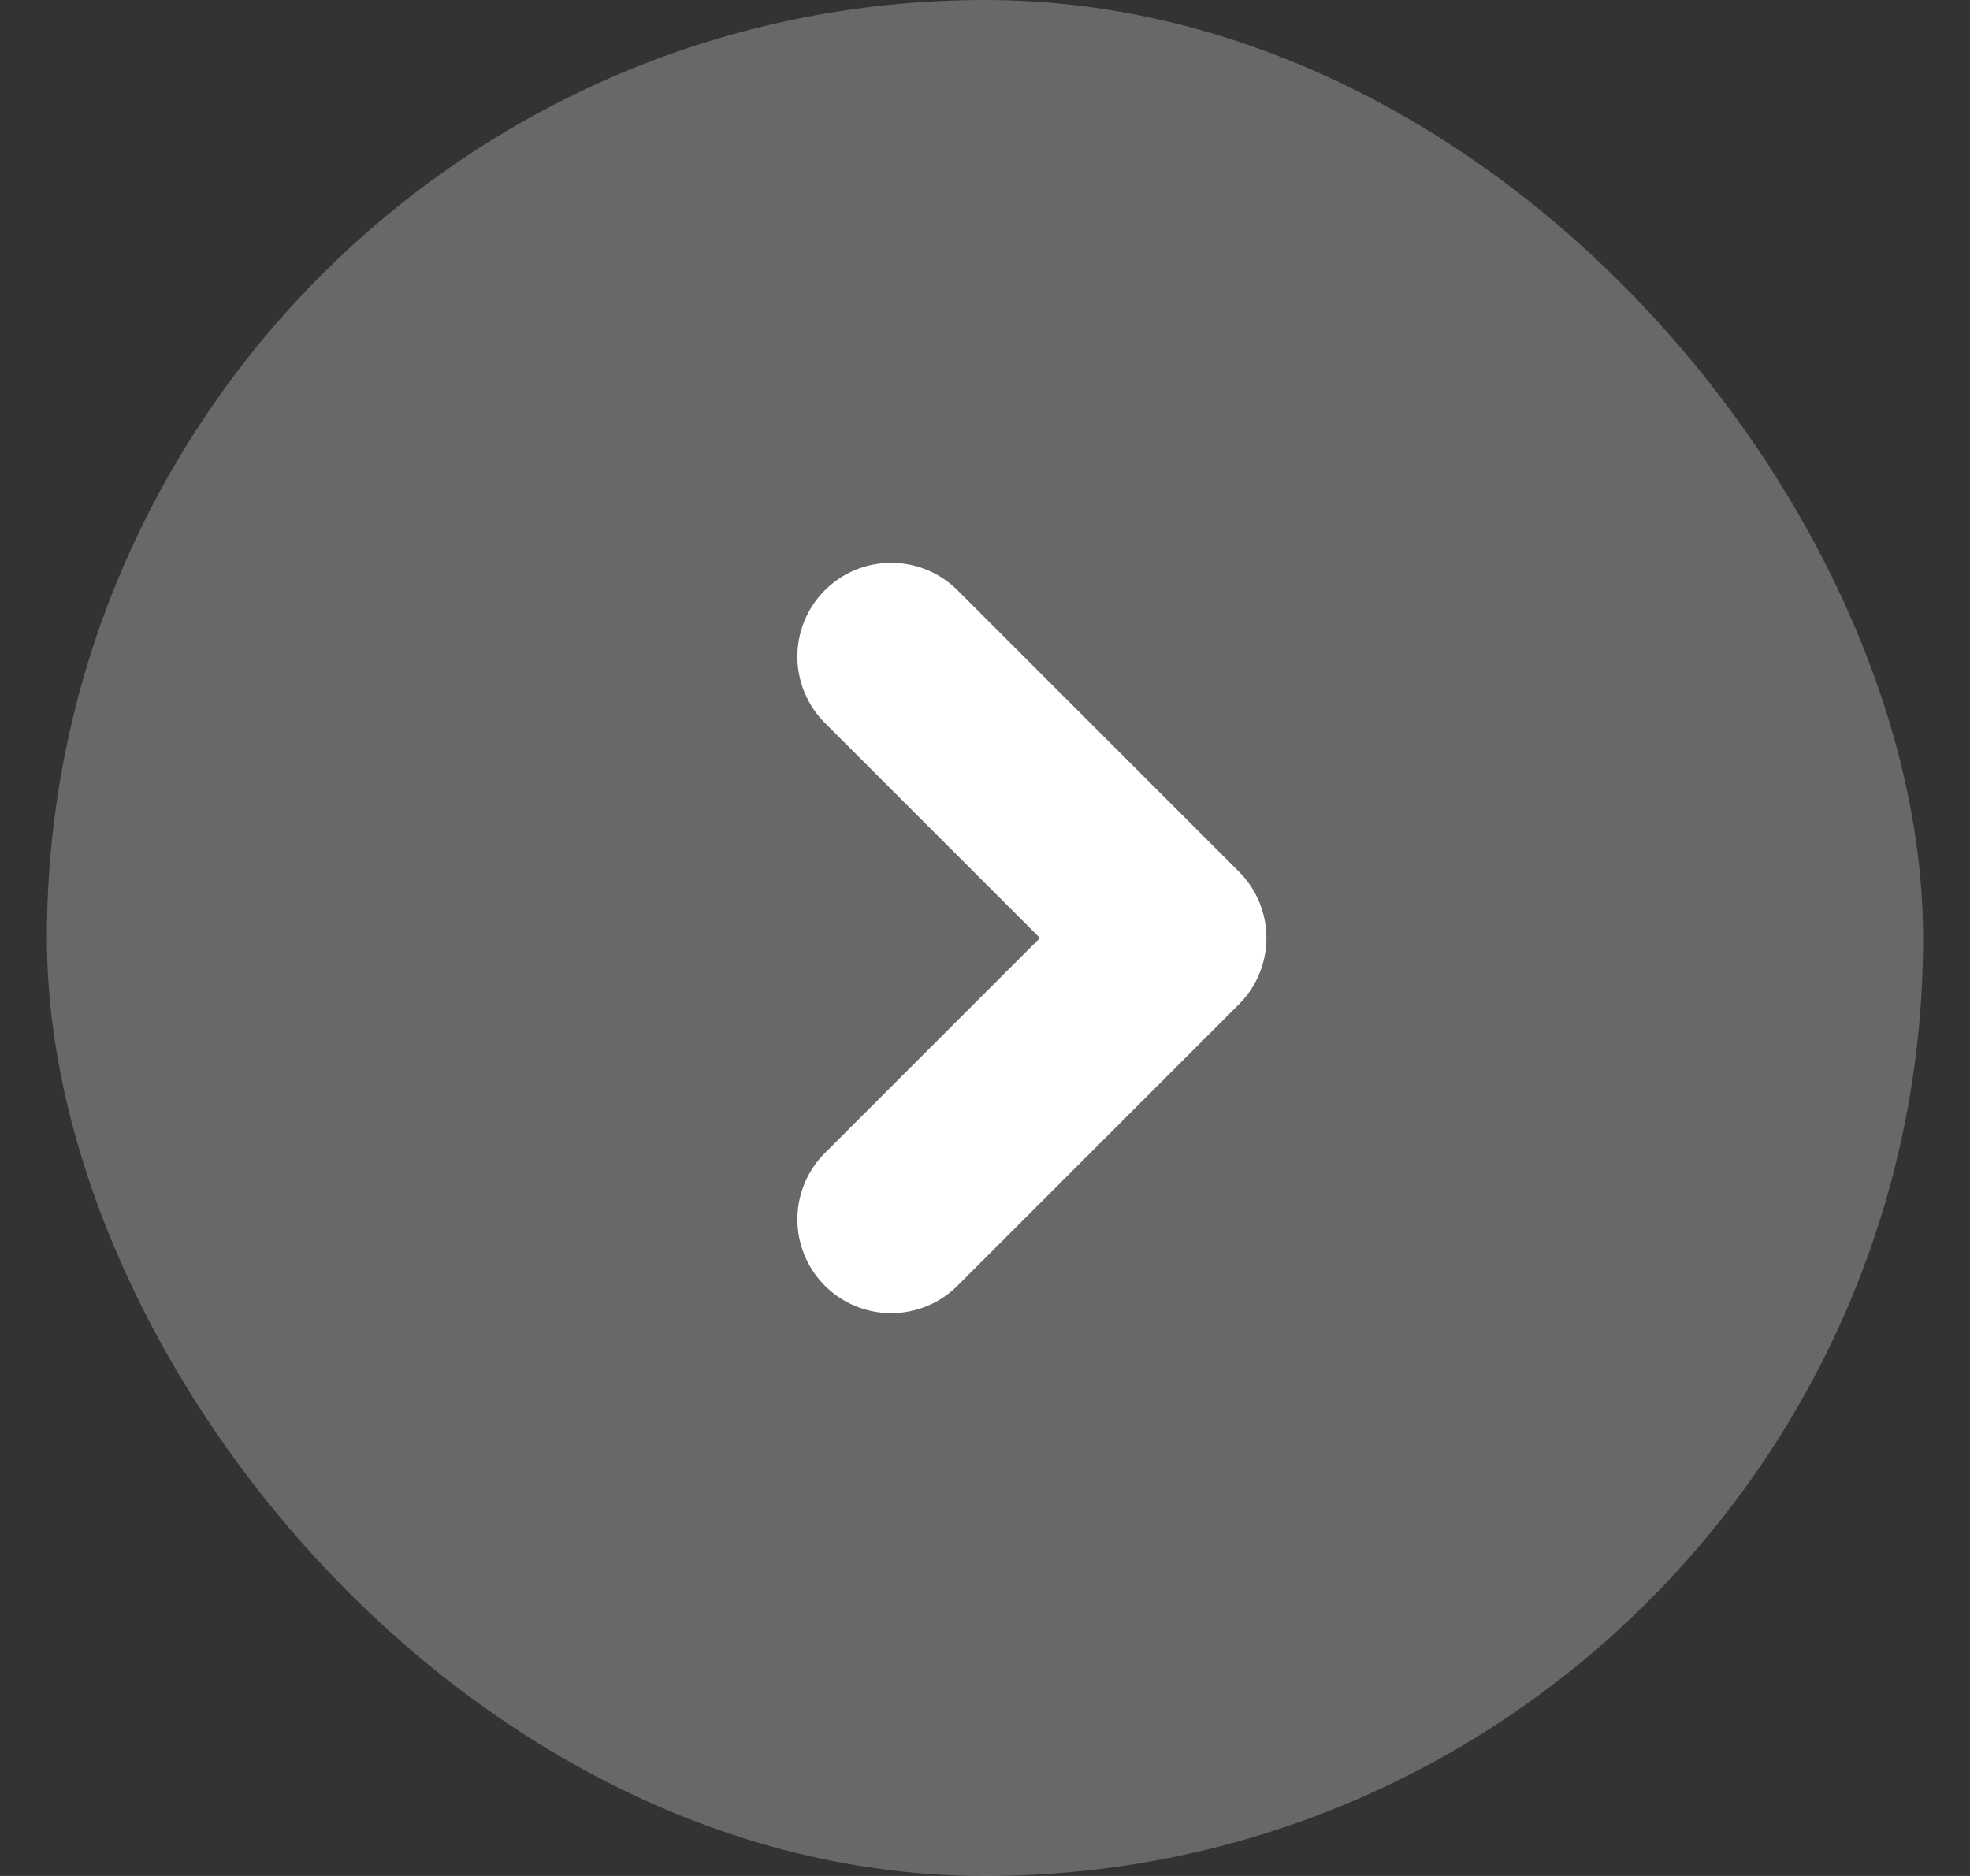
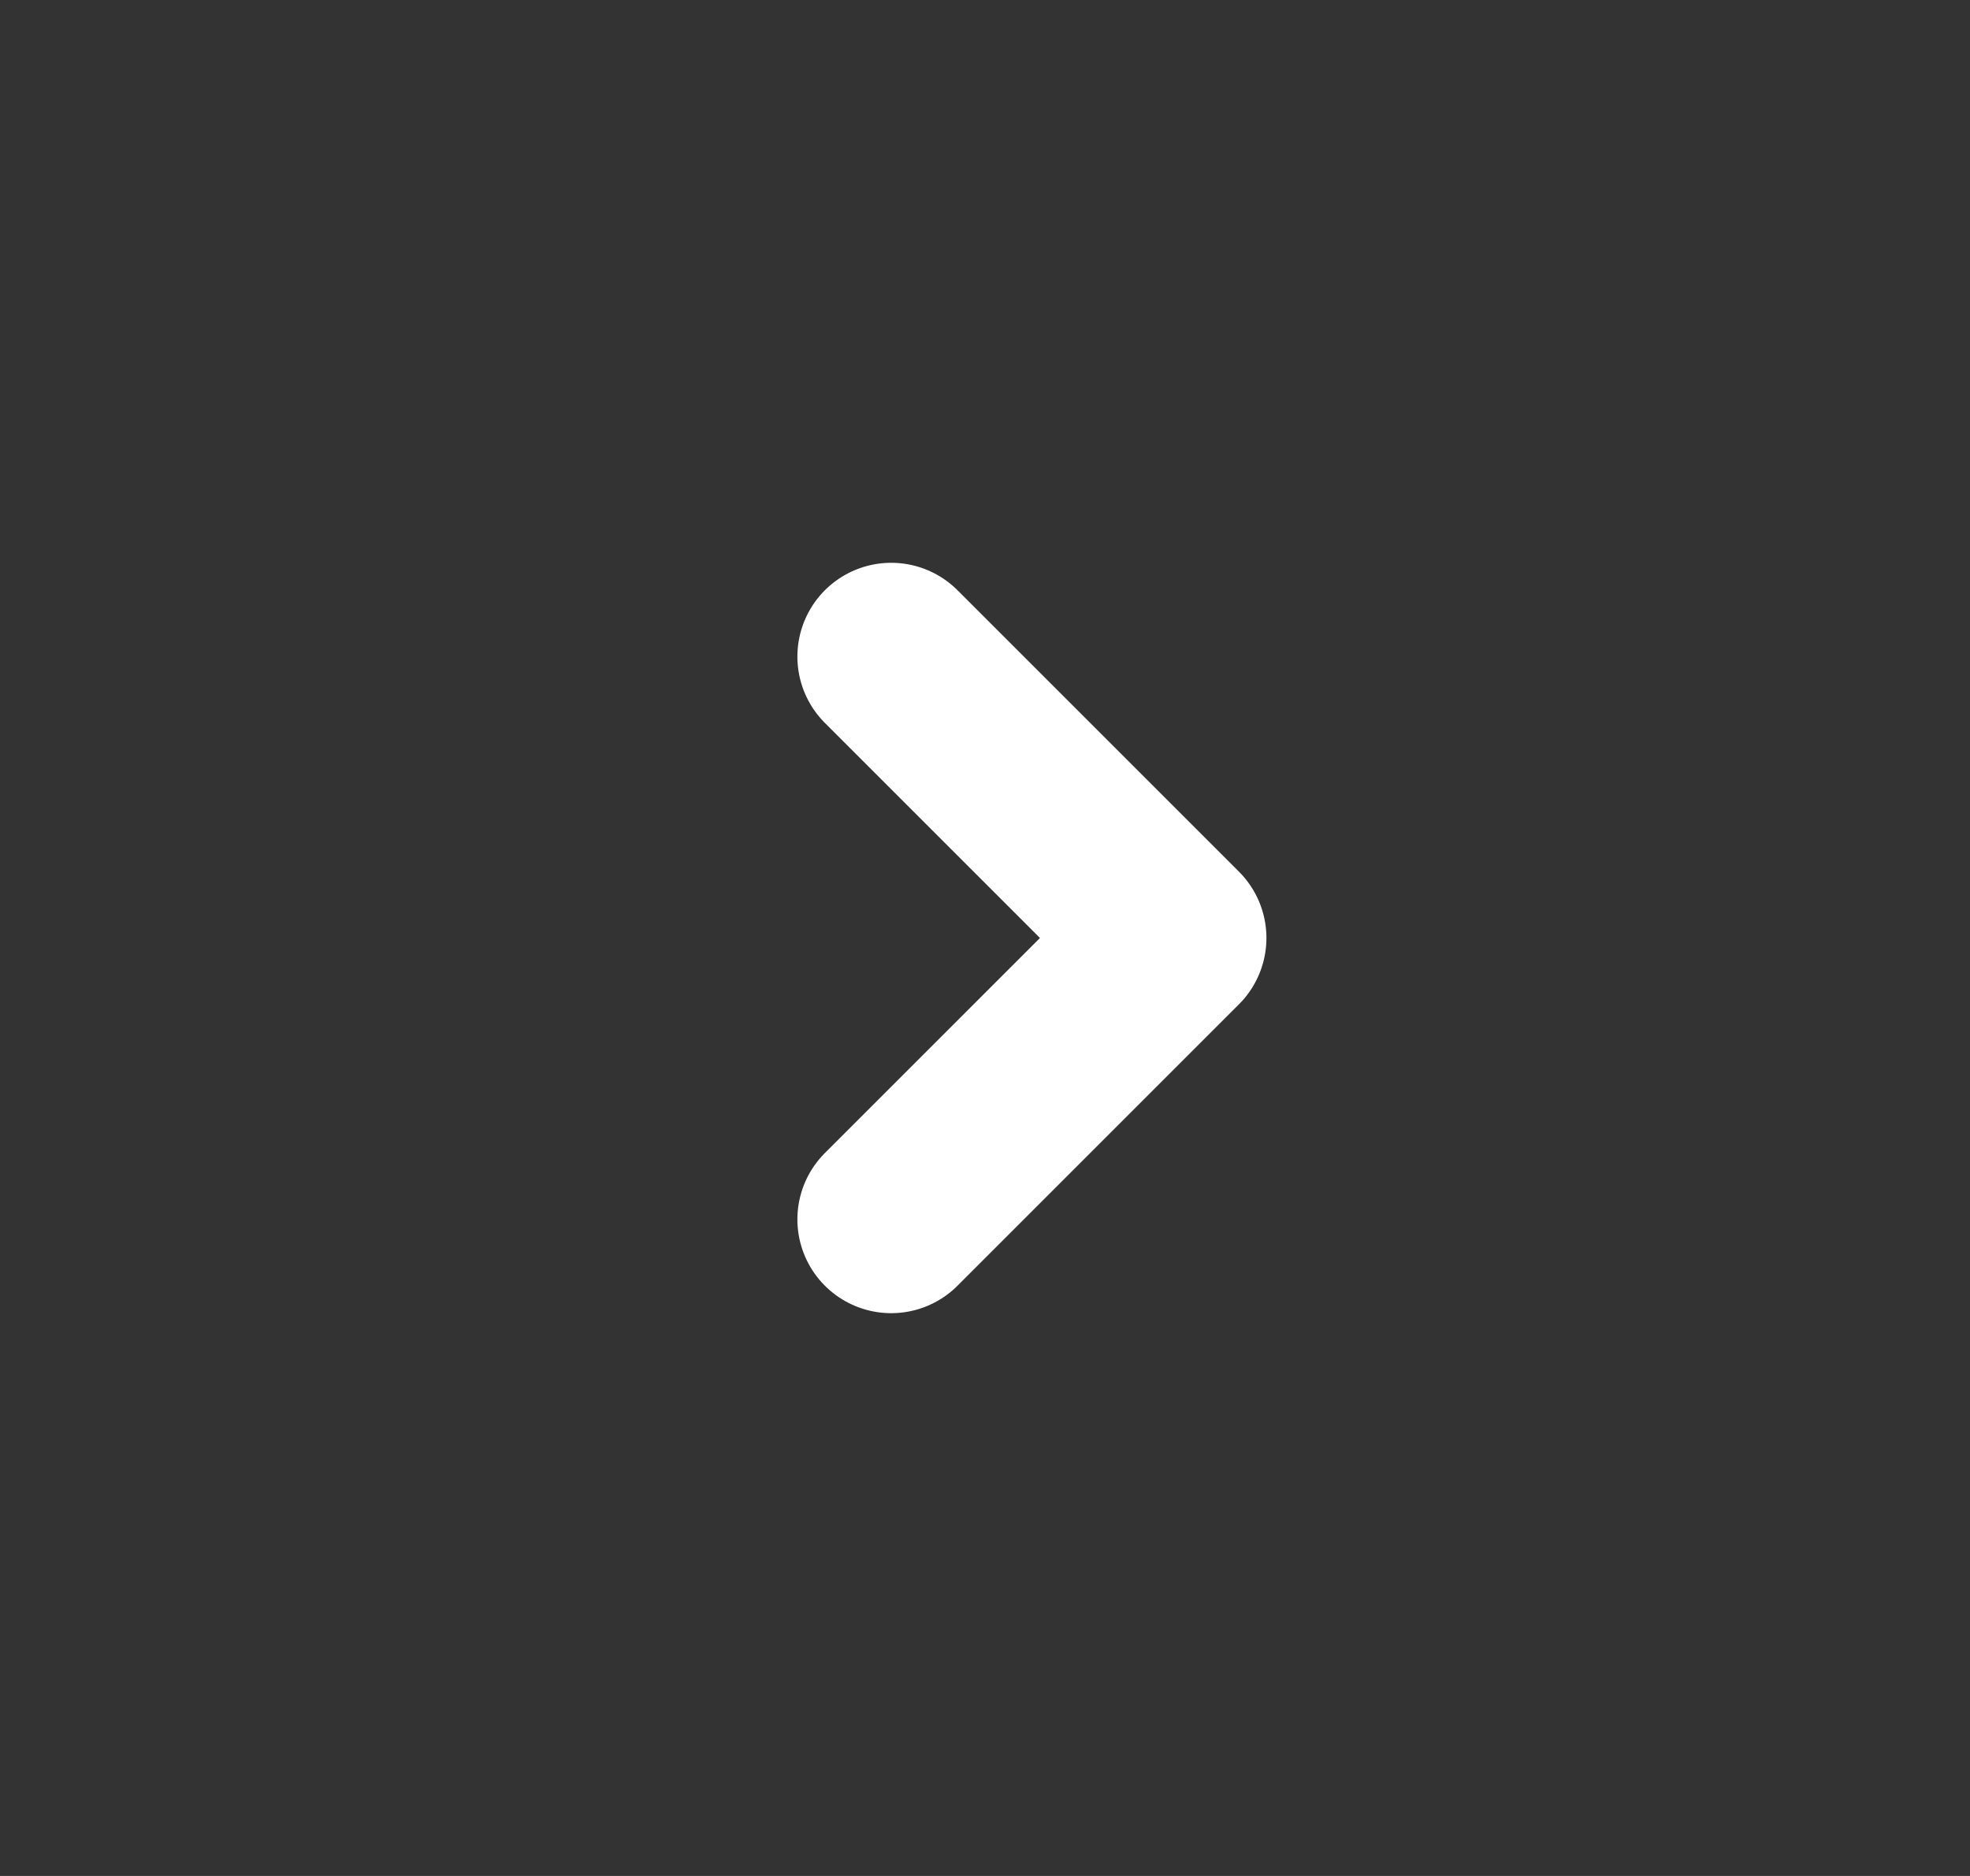
<svg xmlns="http://www.w3.org/2000/svg" width="21" height="20" viewBox="0 0 21 20" fill="none">
  <rect x="0" y="0" width="21" height="20" fill="#333333" stroke="none" />
-   <rect x="0.5" width="20" height="20" rx="10" fill="white" fill-opacity="0.26" />
  <path d="M9.5 7L12.5 10L9.5 13" stroke="white" stroke-width="2" stroke-linecap="round" stroke-linejoin="round" />
</svg>